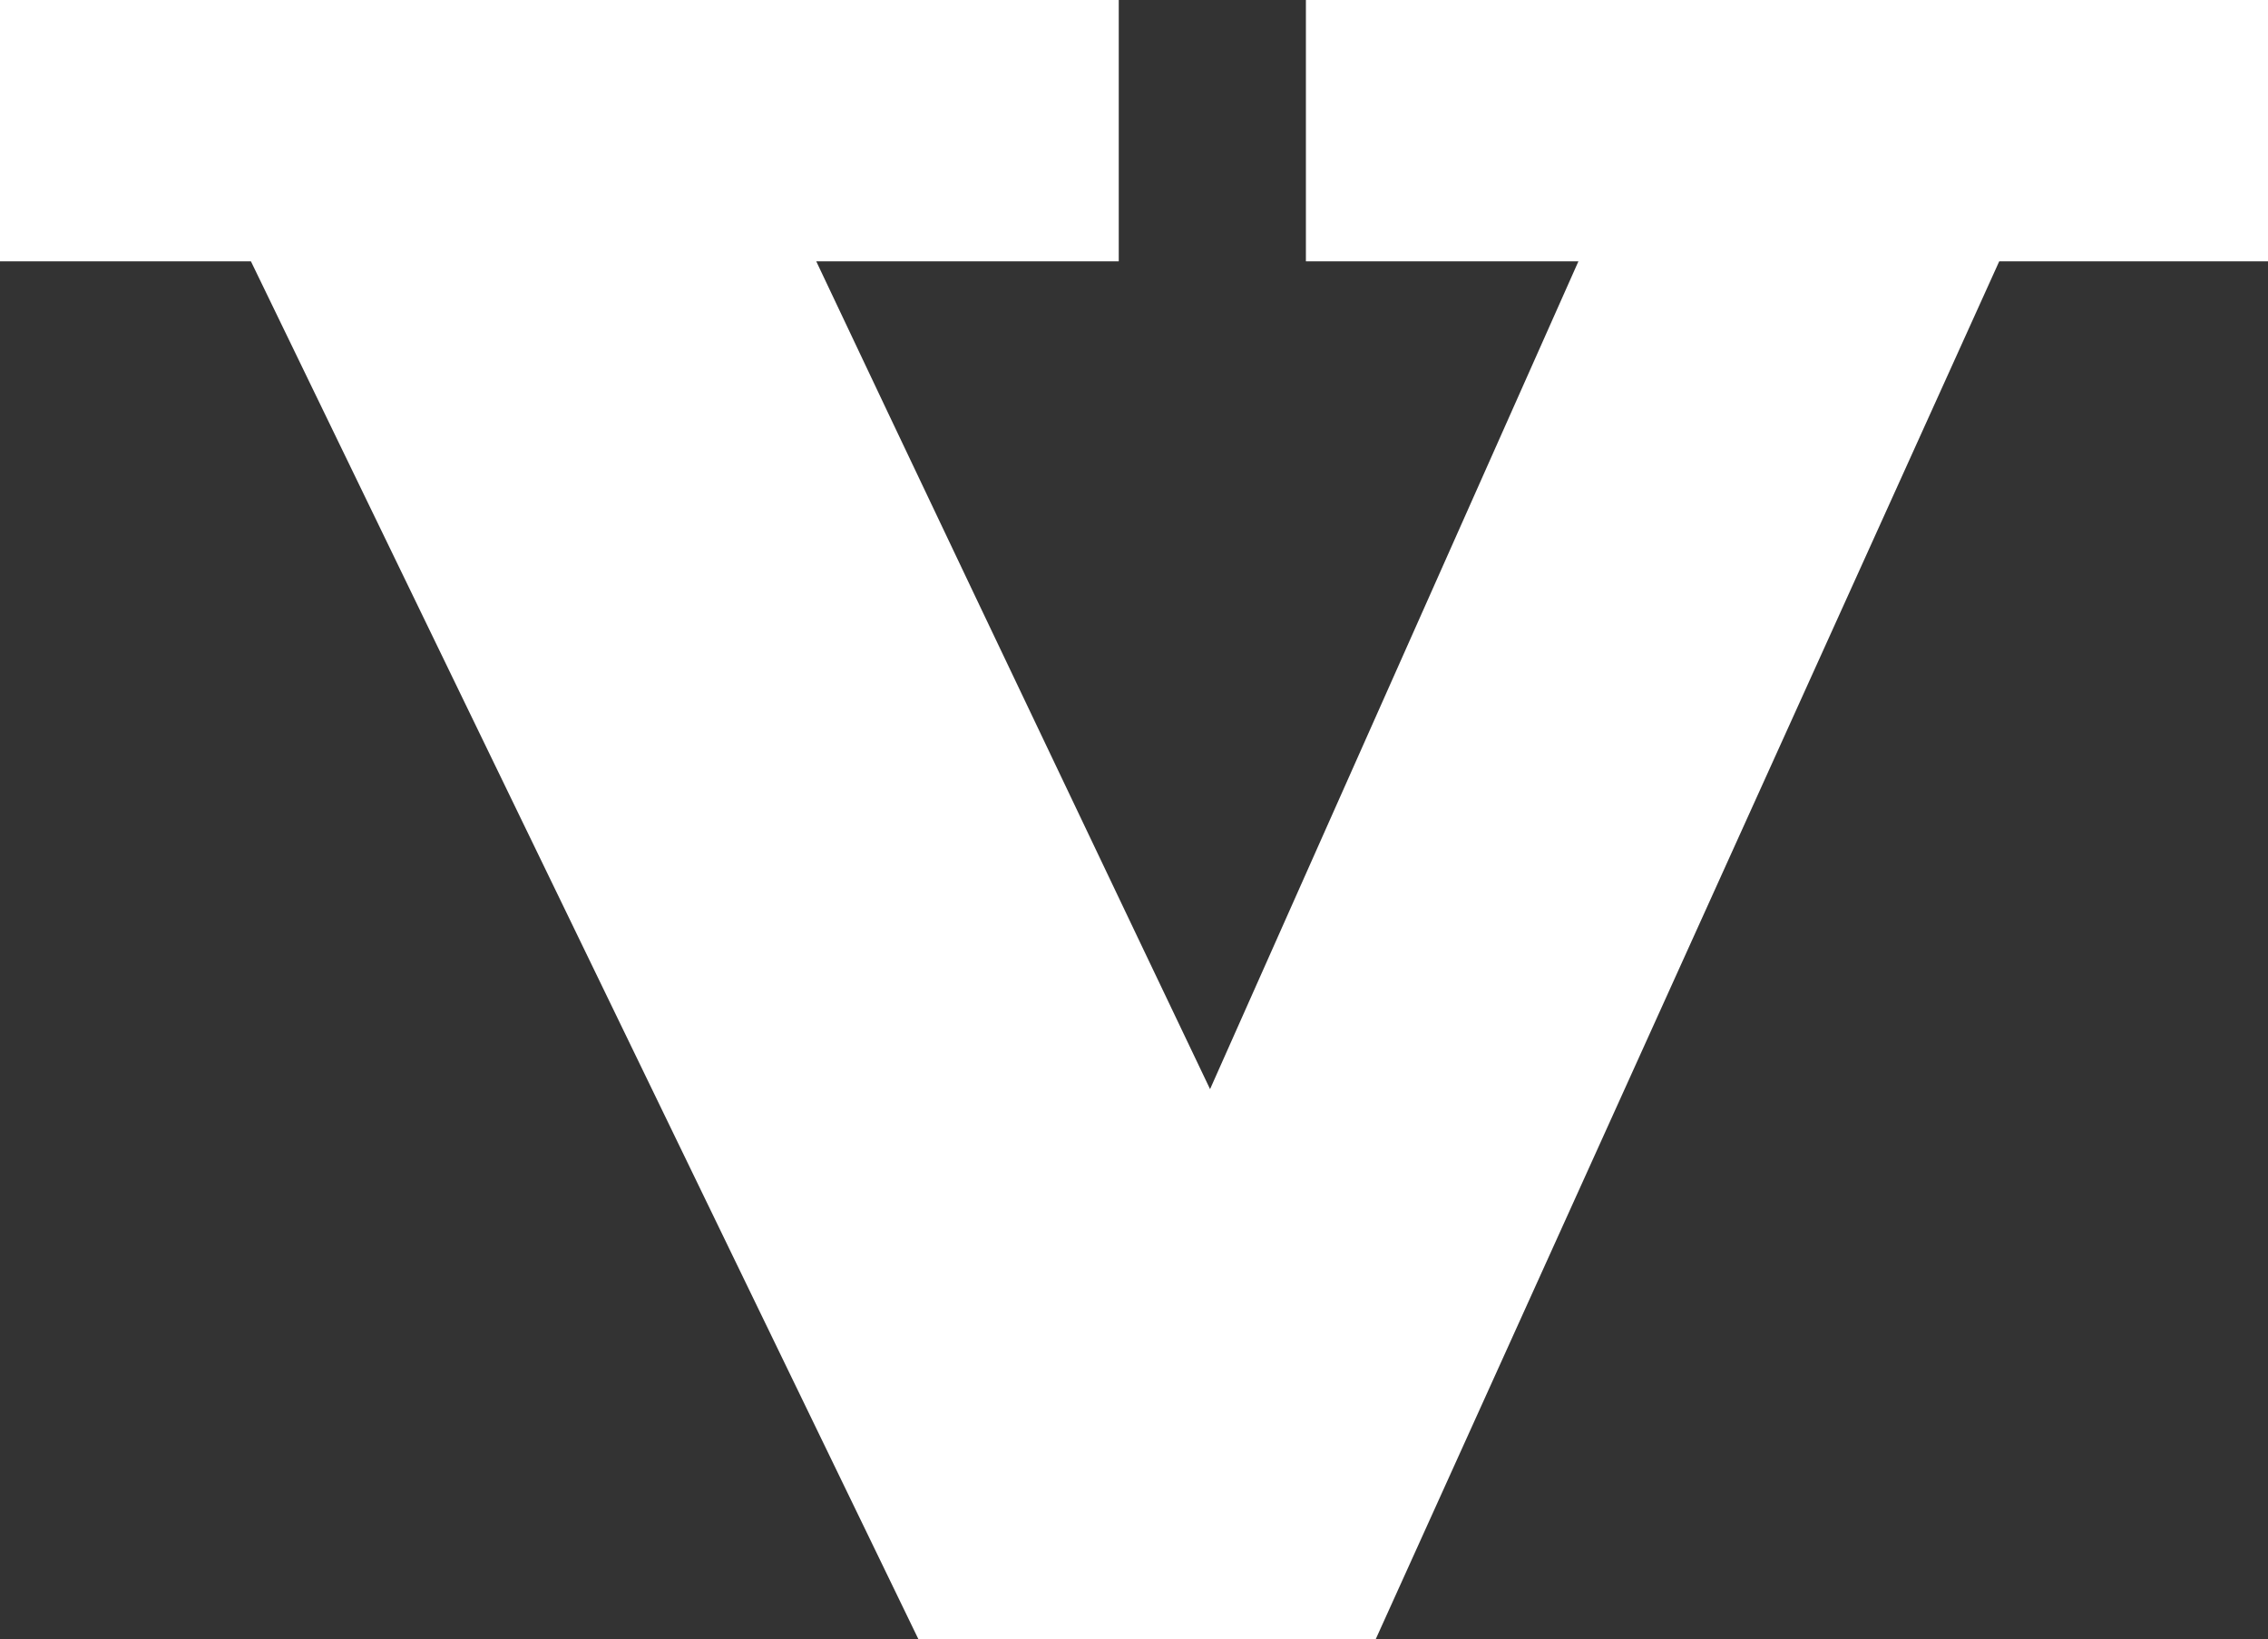
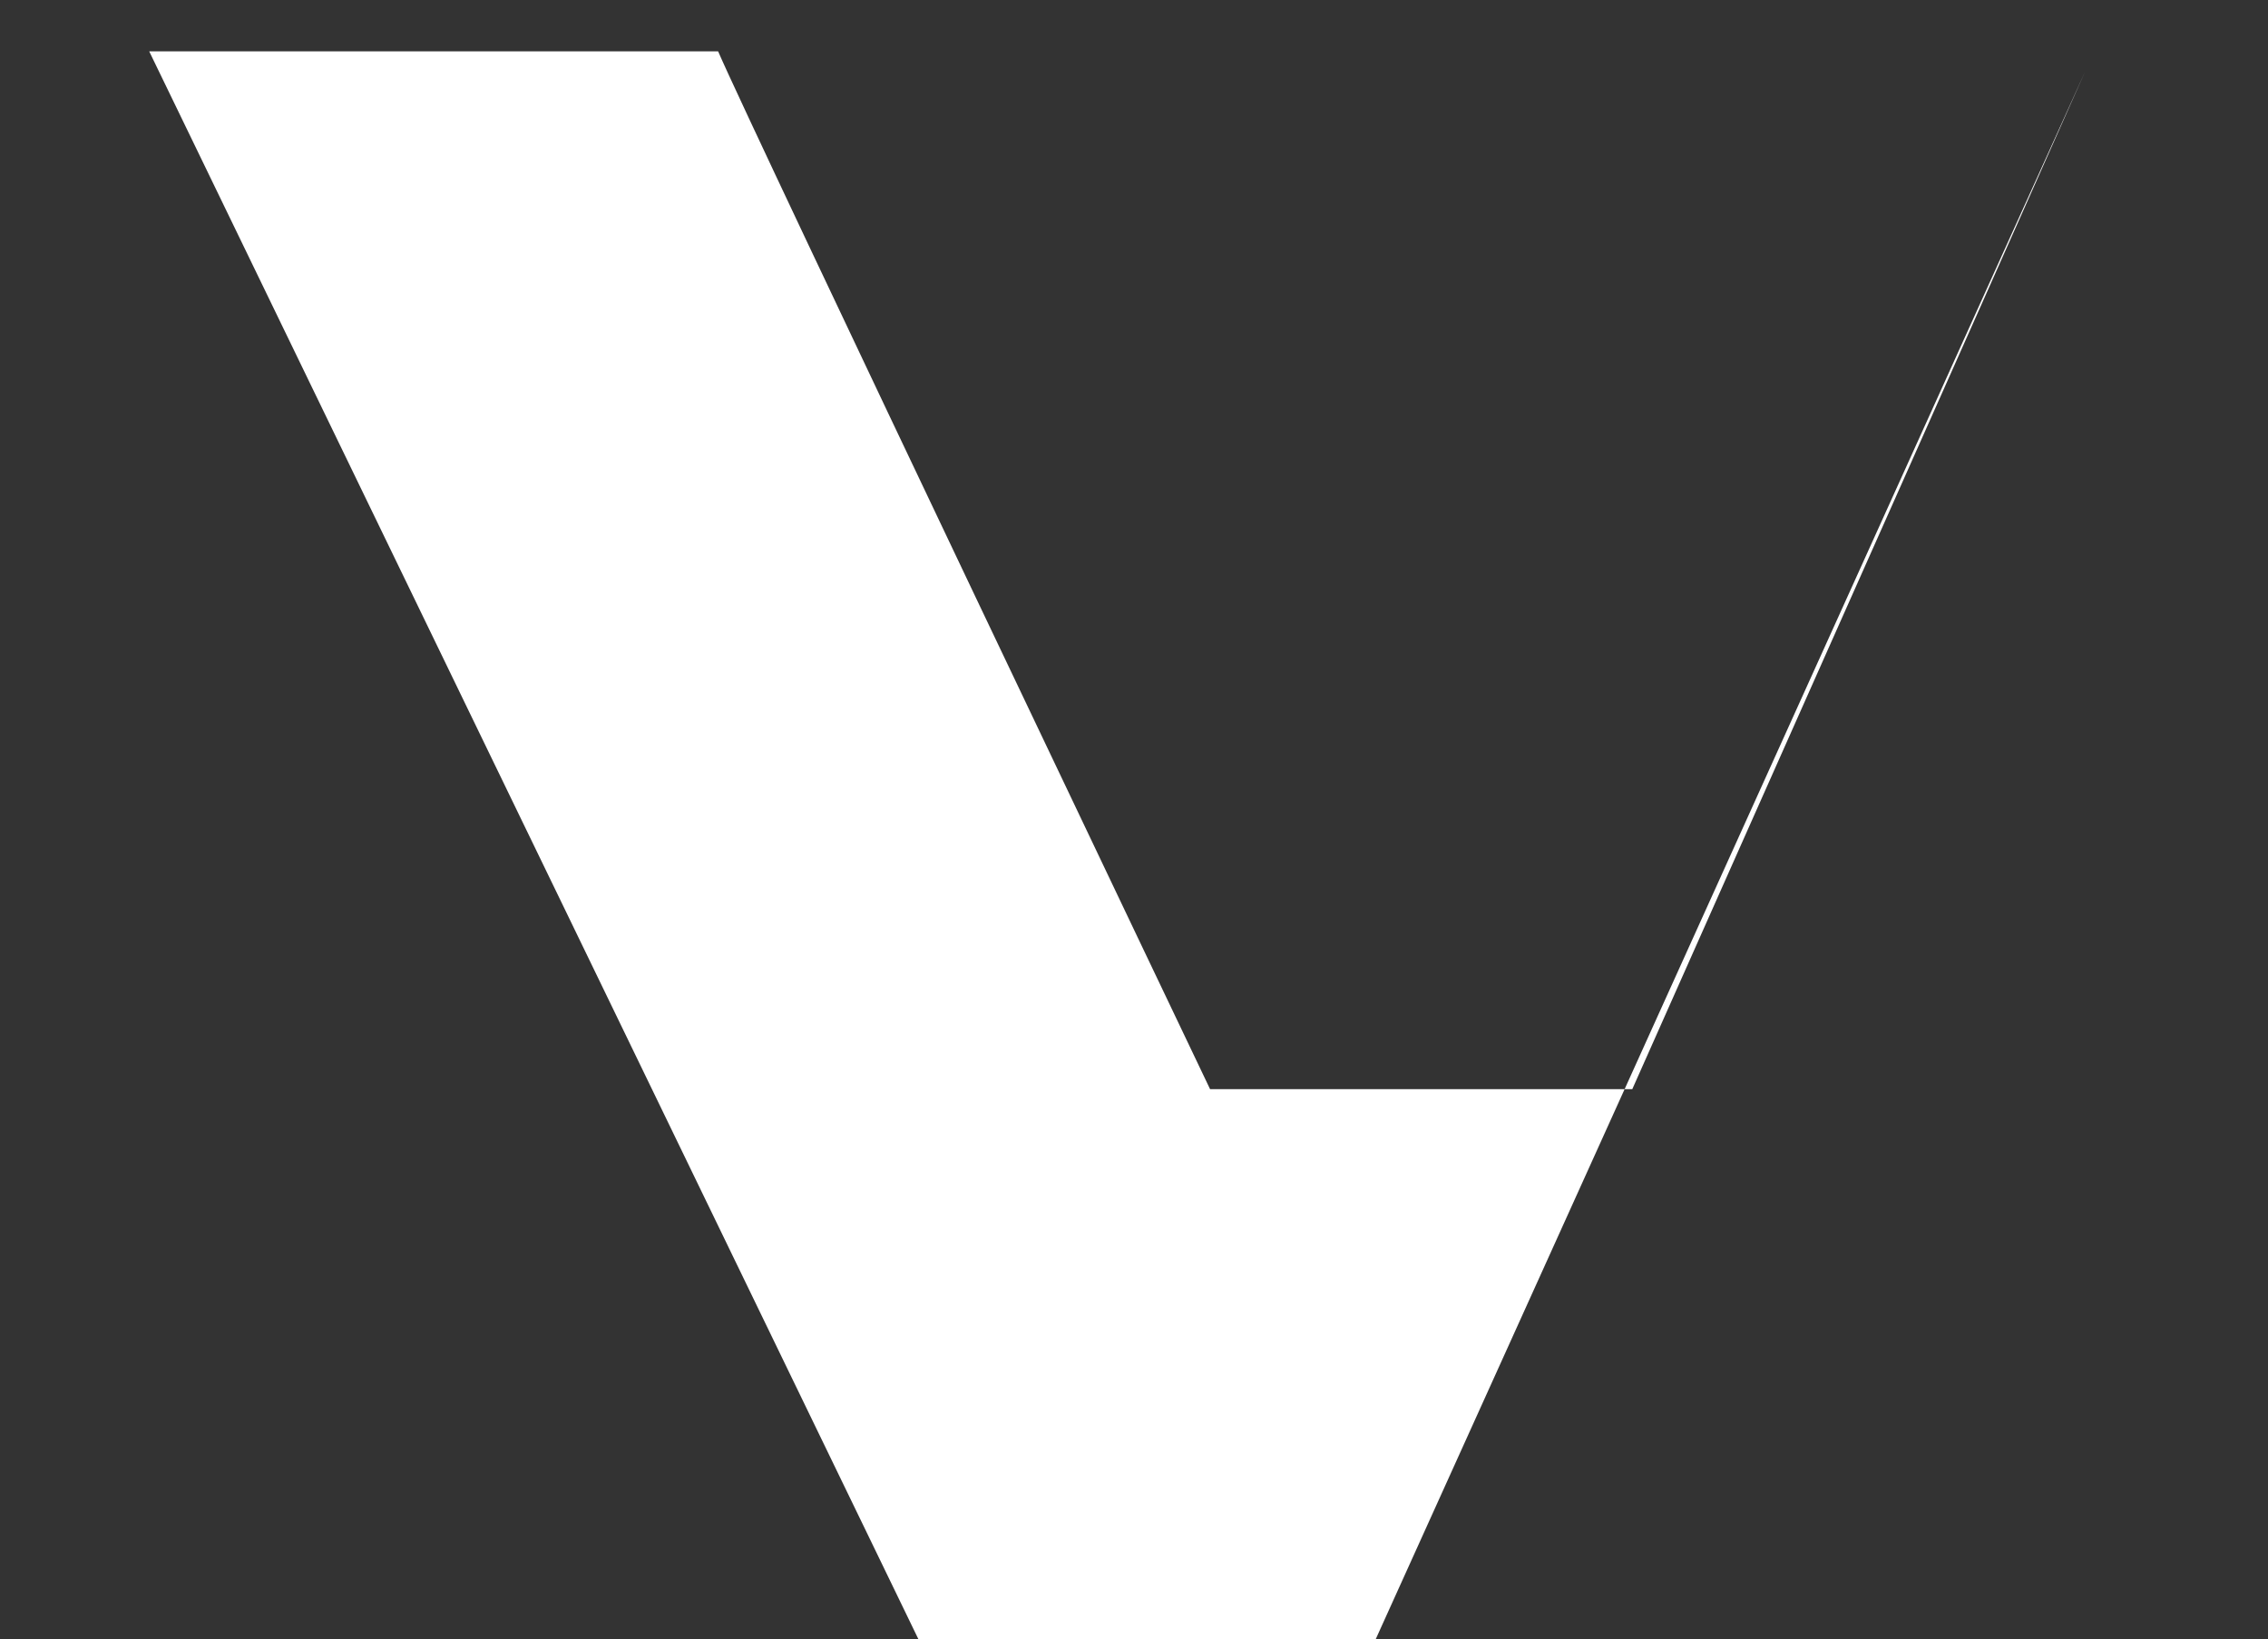
<svg xmlns="http://www.w3.org/2000/svg" id="_レイヤー_2" data-name="レイヤー 2" viewBox="0 0 124.94 90.33">
  <rect x="0" y="0" width="124.94" height="90.33" fill="#333333" stroke="none" />
  <defs>
    <style>
      .cls-1 {
        fill: #fff;
        stroke-width: 0px;
      }
    </style>
  </defs>
  <g id="_レイヤー_1-2" data-name="レイヤー 1">
    <g>
-       <path class="cls-1" d="m114.87,3.93l-39.09,86.4h-25.18L8.22,2.83h31.34c1.78,4.14,27.1,57.18,27.1,57.18L91.61,3.93h23.26Z" />
-       <rect class="cls-1" width="61.63" height="14.4" />
-       <rect class="cls-1" x="71.94" width="53" height="14.4" />
+       <path class="cls-1" d="m114.87,3.93l-39.09,86.4h-25.18L8.22,2.83h31.34c1.78,4.14,27.1,57.18,27.1,57.18h23.26Z" />
    </g>
  </g>
</svg>